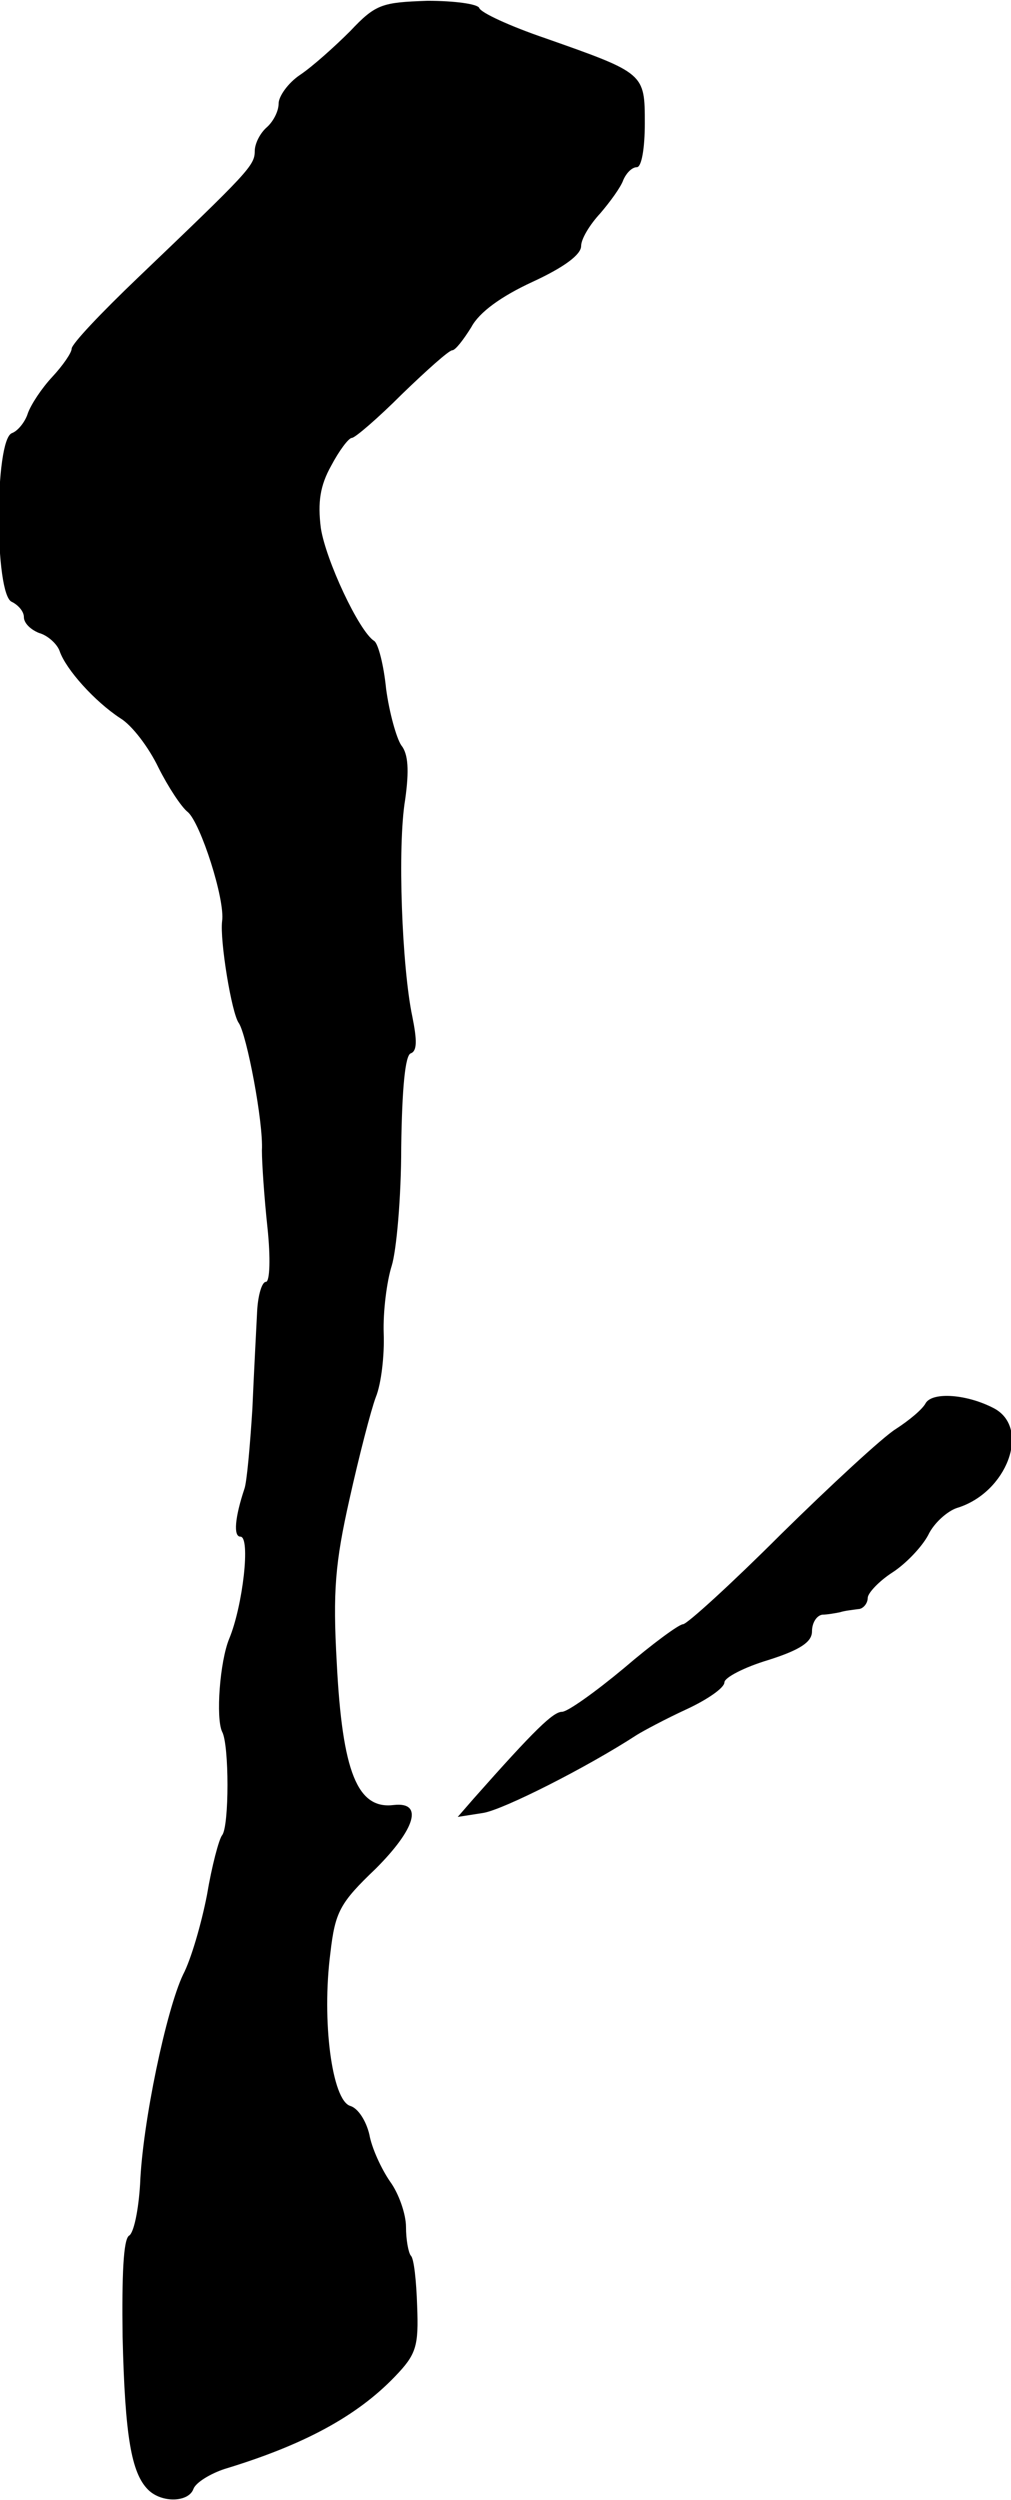
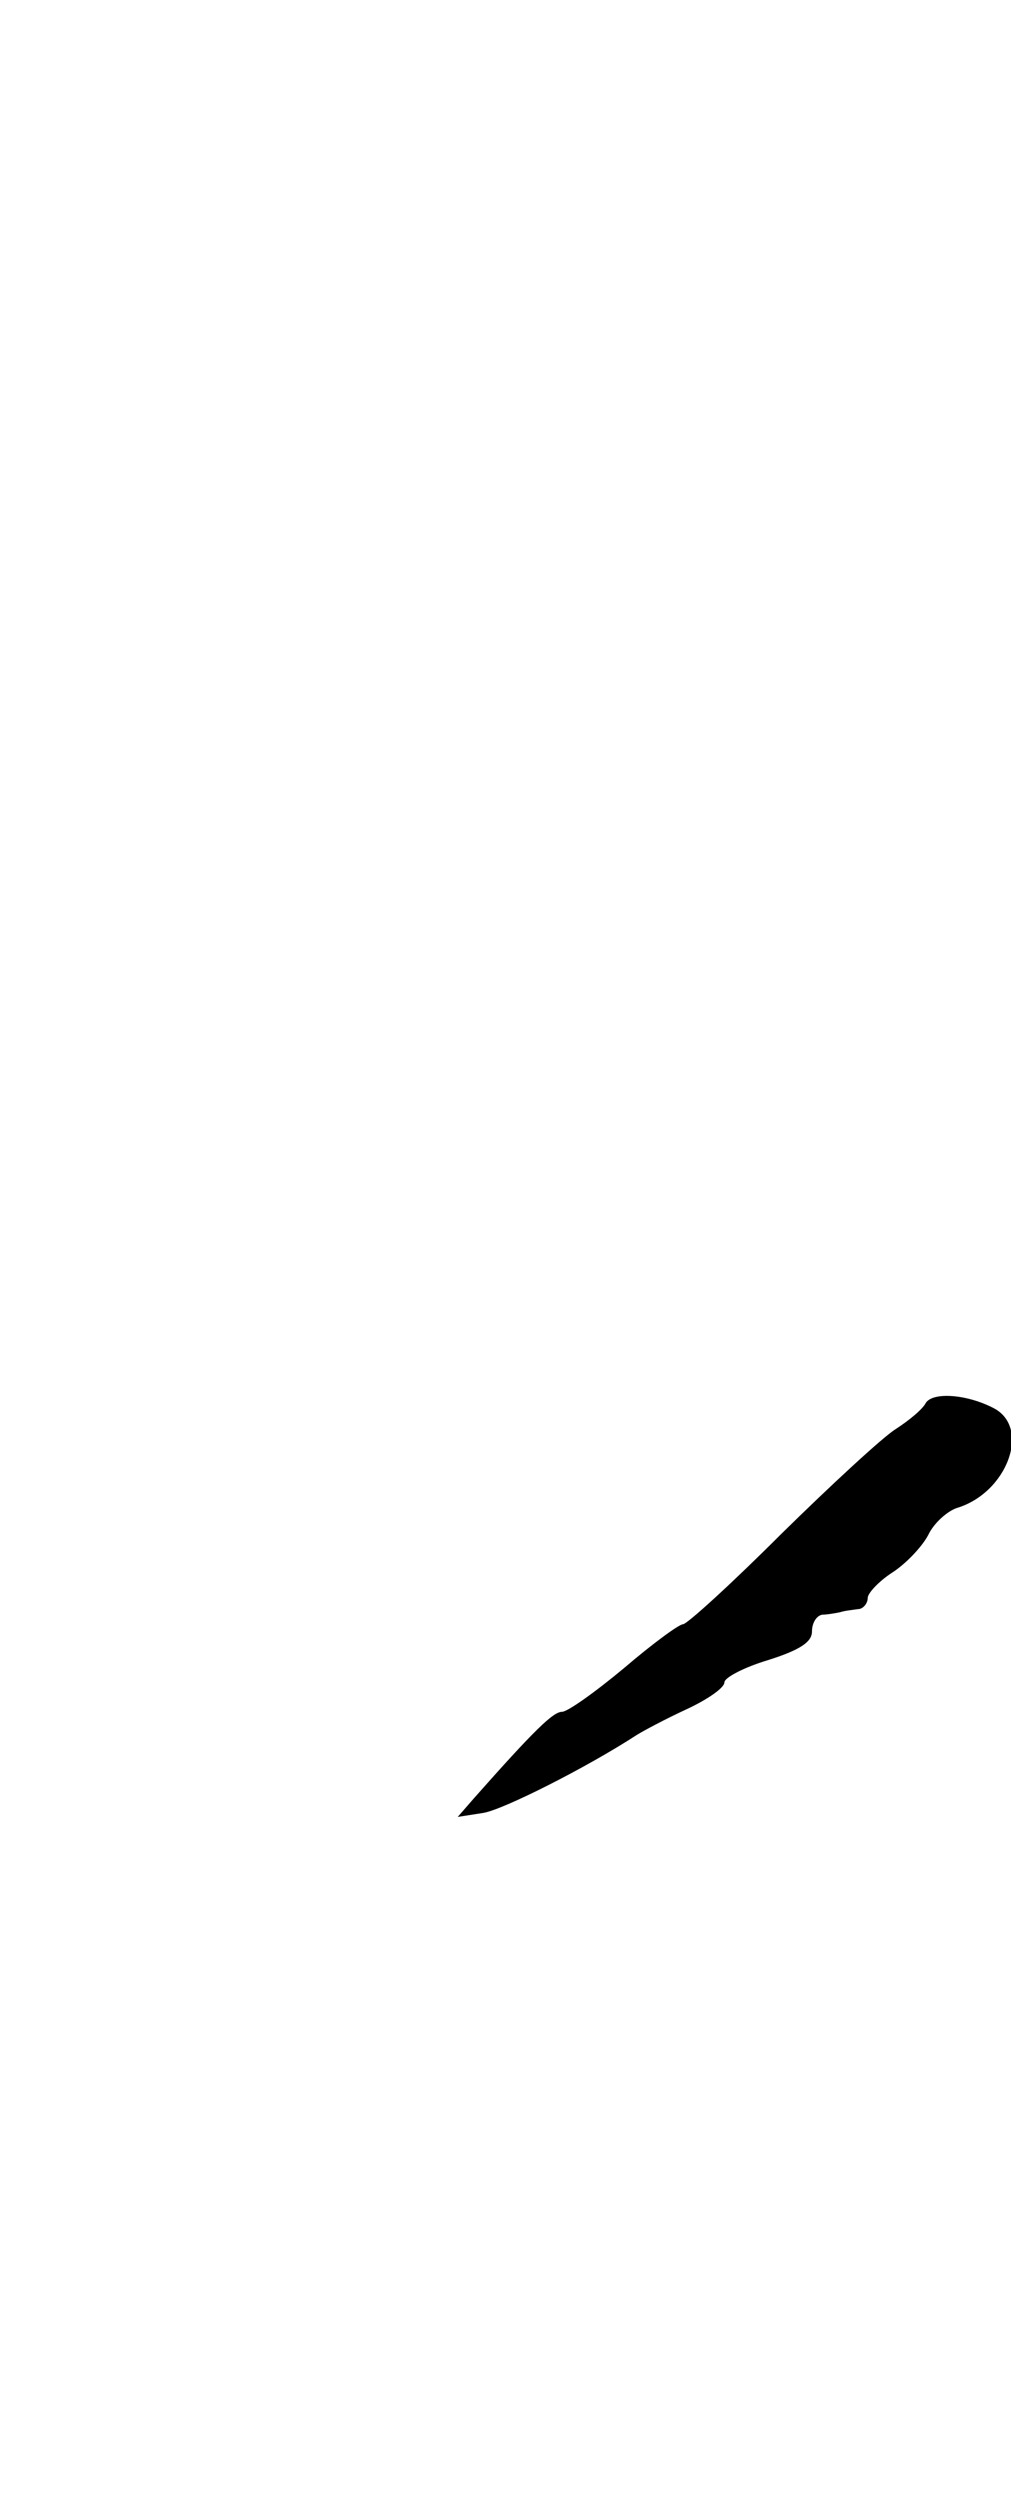
<svg xmlns="http://www.w3.org/2000/svg" version="1.0" width="127pt" height="314pt" viewBox="0 0 127 314" preserveAspectRatio="xMidYMid meet">
  <g transform="translate(0,314) scale(0.1,-0.1)" fill="#000000" stroke="none">
-     <path d="M440 3101 c-20 -20 -48 -45 -63 -55 -15 -10 -27 -27 -27 -36 0 -10 -7 -23 -15 -30 -8 -7 -15 -20 -15 -30 0 -18 -9 -27 -147 -159 -46 -44 -83 -83 -83 -89 0 -5 -11 -21 -24 -35 -14 -15 -27 -35 -31 -46 -3 -10 -12 -22 -20 -25 -22 -8 -22 -204 0 -212 8 -4 15 -12 15 -19 0 -8 9 -16 19 -20 11 -3 23 -14 26 -23 8 -23 44 -63 76 -84 15 -9 36 -37 48 -62 12 -24 29 -50 37 -56 16 -14 47 -110 43 -137 -3 -24 12 -116 21 -128 10 -15 31 -125 29 -160 0 -16 3 -60 7 -97 4 -38 3 -68 -2 -68 -5 0 -10 -17 -11 -37 -1 -21 -4 -76 -6 -123 -3 -47 -7 -92 -10 -100 -12 -36 -14 -60 -5 -60 13 0 3 -87 -14 -128 -12 -29 -17 -100 -9 -117 9 -16 9 -119 0 -130 -4 -5 -13 -39 -19 -75 -7 -36 -20 -81 -30 -100 -21 -44 -51 -186 -54 -263 -2 -33 -8 -62 -14 -65 -7 -5 -9 -49 -8 -127 3 -125 11 -171 32 -192 17 -17 51 -16 57 1 3 8 21 19 39 25 99 30 166 66 214 116 27 28 30 38 28 89 -1 31 -4 60 -8 63 -3 4 -6 20 -6 36 0 16 -9 42 -20 57 -11 16 -23 42 -26 59 -4 17 -14 33 -24 36 -23 7 -36 107 -25 192 6 52 12 63 57 106 50 50 60 84 23 80 -46 -6 -65 41 -72 179 -5 89 -2 125 16 205 12 54 27 112 33 128 7 17 11 53 10 80 -1 28 4 66 10 85 6 19 12 86 12 149 1 74 5 116 12 118 8 3 8 16 2 46 -13 61 -19 214 -9 273 5 36 4 57 -5 68 -6 9 -15 41 -19 71 -3 30 -10 57 -15 60 -19 12 -61 102 -67 142 -4 32 -1 53 13 78 10 19 22 35 26 35 4 0 33 25 63 55 31 30 59 55 63 55 4 0 14 13 24 29 10 19 38 39 77 57 39 18 61 34 61 45 0 9 11 27 24 41 12 14 26 33 29 42 4 9 11 16 17 16 6 0 10 24 10 55 0 63 0 63 -125 107 -44 15 -81 32 -83 38 -2 5 -31 9 -65 9 -57 -2 -65 -4 -97 -38z" />
-     <path d="M1163 1378 c-4 -8 -21 -22 -38 -33 -16 -10 -81 -70 -144 -132 -62 -62 -118 -113 -123 -113 -5 0 -39 -25 -74 -55 -36 -30 -71 -55 -78 -55 -11 0 -34 -22 -111 -109 l-20 -23 32 5 c25 4 130 57 193 98 8 5 36 20 62 32 26 12 48 27 48 34 0 6 25 19 55 28 41 13 55 23 55 36 0 11 6 20 13 21 6 0 17 2 22 3 6 2 16 3 23 4 6 0 12 7 12 14 0 6 14 21 31 32 17 11 37 32 45 47 7 15 24 30 36 34 63 19 93 100 47 125 -34 18 -77 21 -86 7z" />
+     <path d="M1163 1378 c-4 -8 -21 -22 -38 -33 -16 -10 -81 -70 -144 -132 -62 -62 -118 -113 -123 -113 -5 0 -39 -25 -74 -55 -36 -30 -71 -55 -78 -55 -11 0 -34 -22 -111 -109 l-20 -23 32 5 c25 4 130 57 193 98 8 5 36 20 62 32 26 12 48 27 48 34 0 6 25 19 55 28 41 13 55 23 55 36 0 11 6 20 13 21 6 0 17 2 22 3 6 2 16 3 23 4 6 0 12 7 12 14 0 6 14 21 31 32 17 11 37 32 45 47 7 15 24 30 36 34 63 19 93 100 47 125 -34 18 -77 21 -86 7" />
  </g>
</svg>